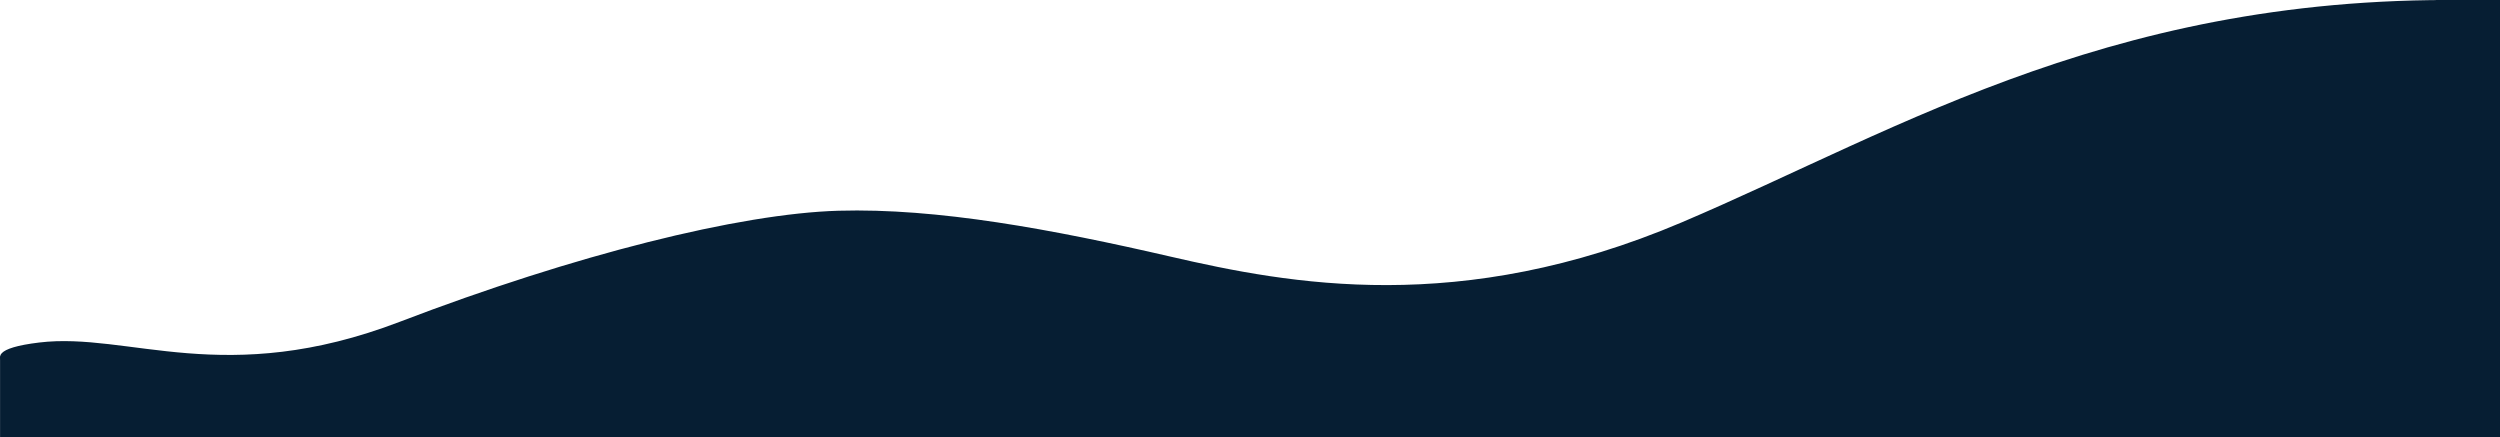
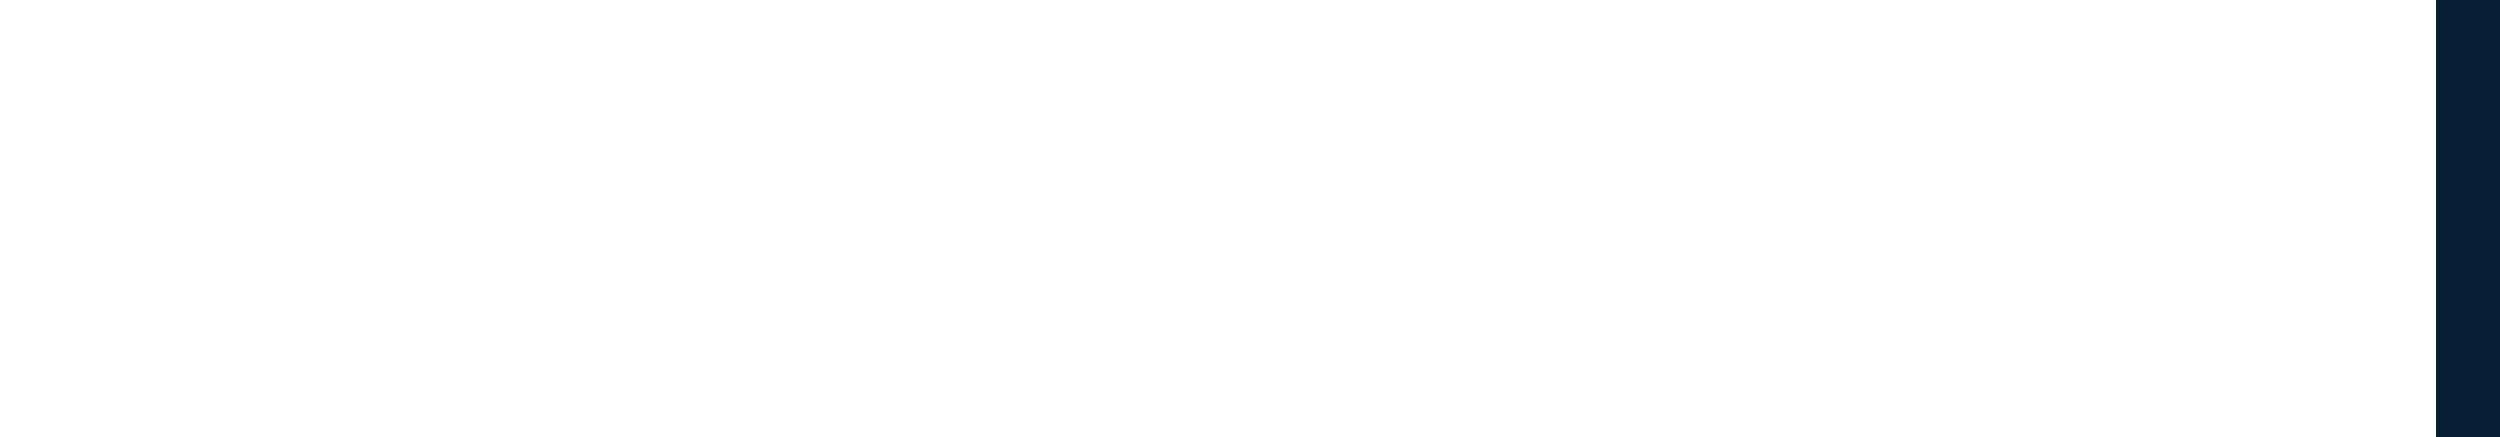
<svg xmlns="http://www.w3.org/2000/svg" version="1.1" id="Layer_1" x="0px" y="0px" viewBox="0 0 2008.9 351.3" style="enable-background:new 0 0 2008.9 351.3;" xml:space="preserve">
  <style type="text/css">
	.st0{fill:#061E33;}
</style>
  <g id="Group_4168" transform="translate(2010.95 371.338) rotate(180)">
-     <path id="Path_7" class="st0" d="M1979.5,96.1c-72,8.7-149.1-37.2-289.9,16.7s-273.1,86.9-352.4,89.2s-171.7-14.9-267-36.9   S837.6,117,659.7,192.6S304.6,381.5,3,370.6C0.7,231.7,3,299,3,225.9s0.4-21.2,0-149.3S1977.3,65,1977.3,65   S2051.4,87.4,1979.5,96.1z" />
-     <rect x="3" y="20" class="st0" width="2007.9" height="64.9" />
-   </g>
+     </g>
  <rect x="1957.5" class="st0" width="51.5" height="351.2" />
</svg>